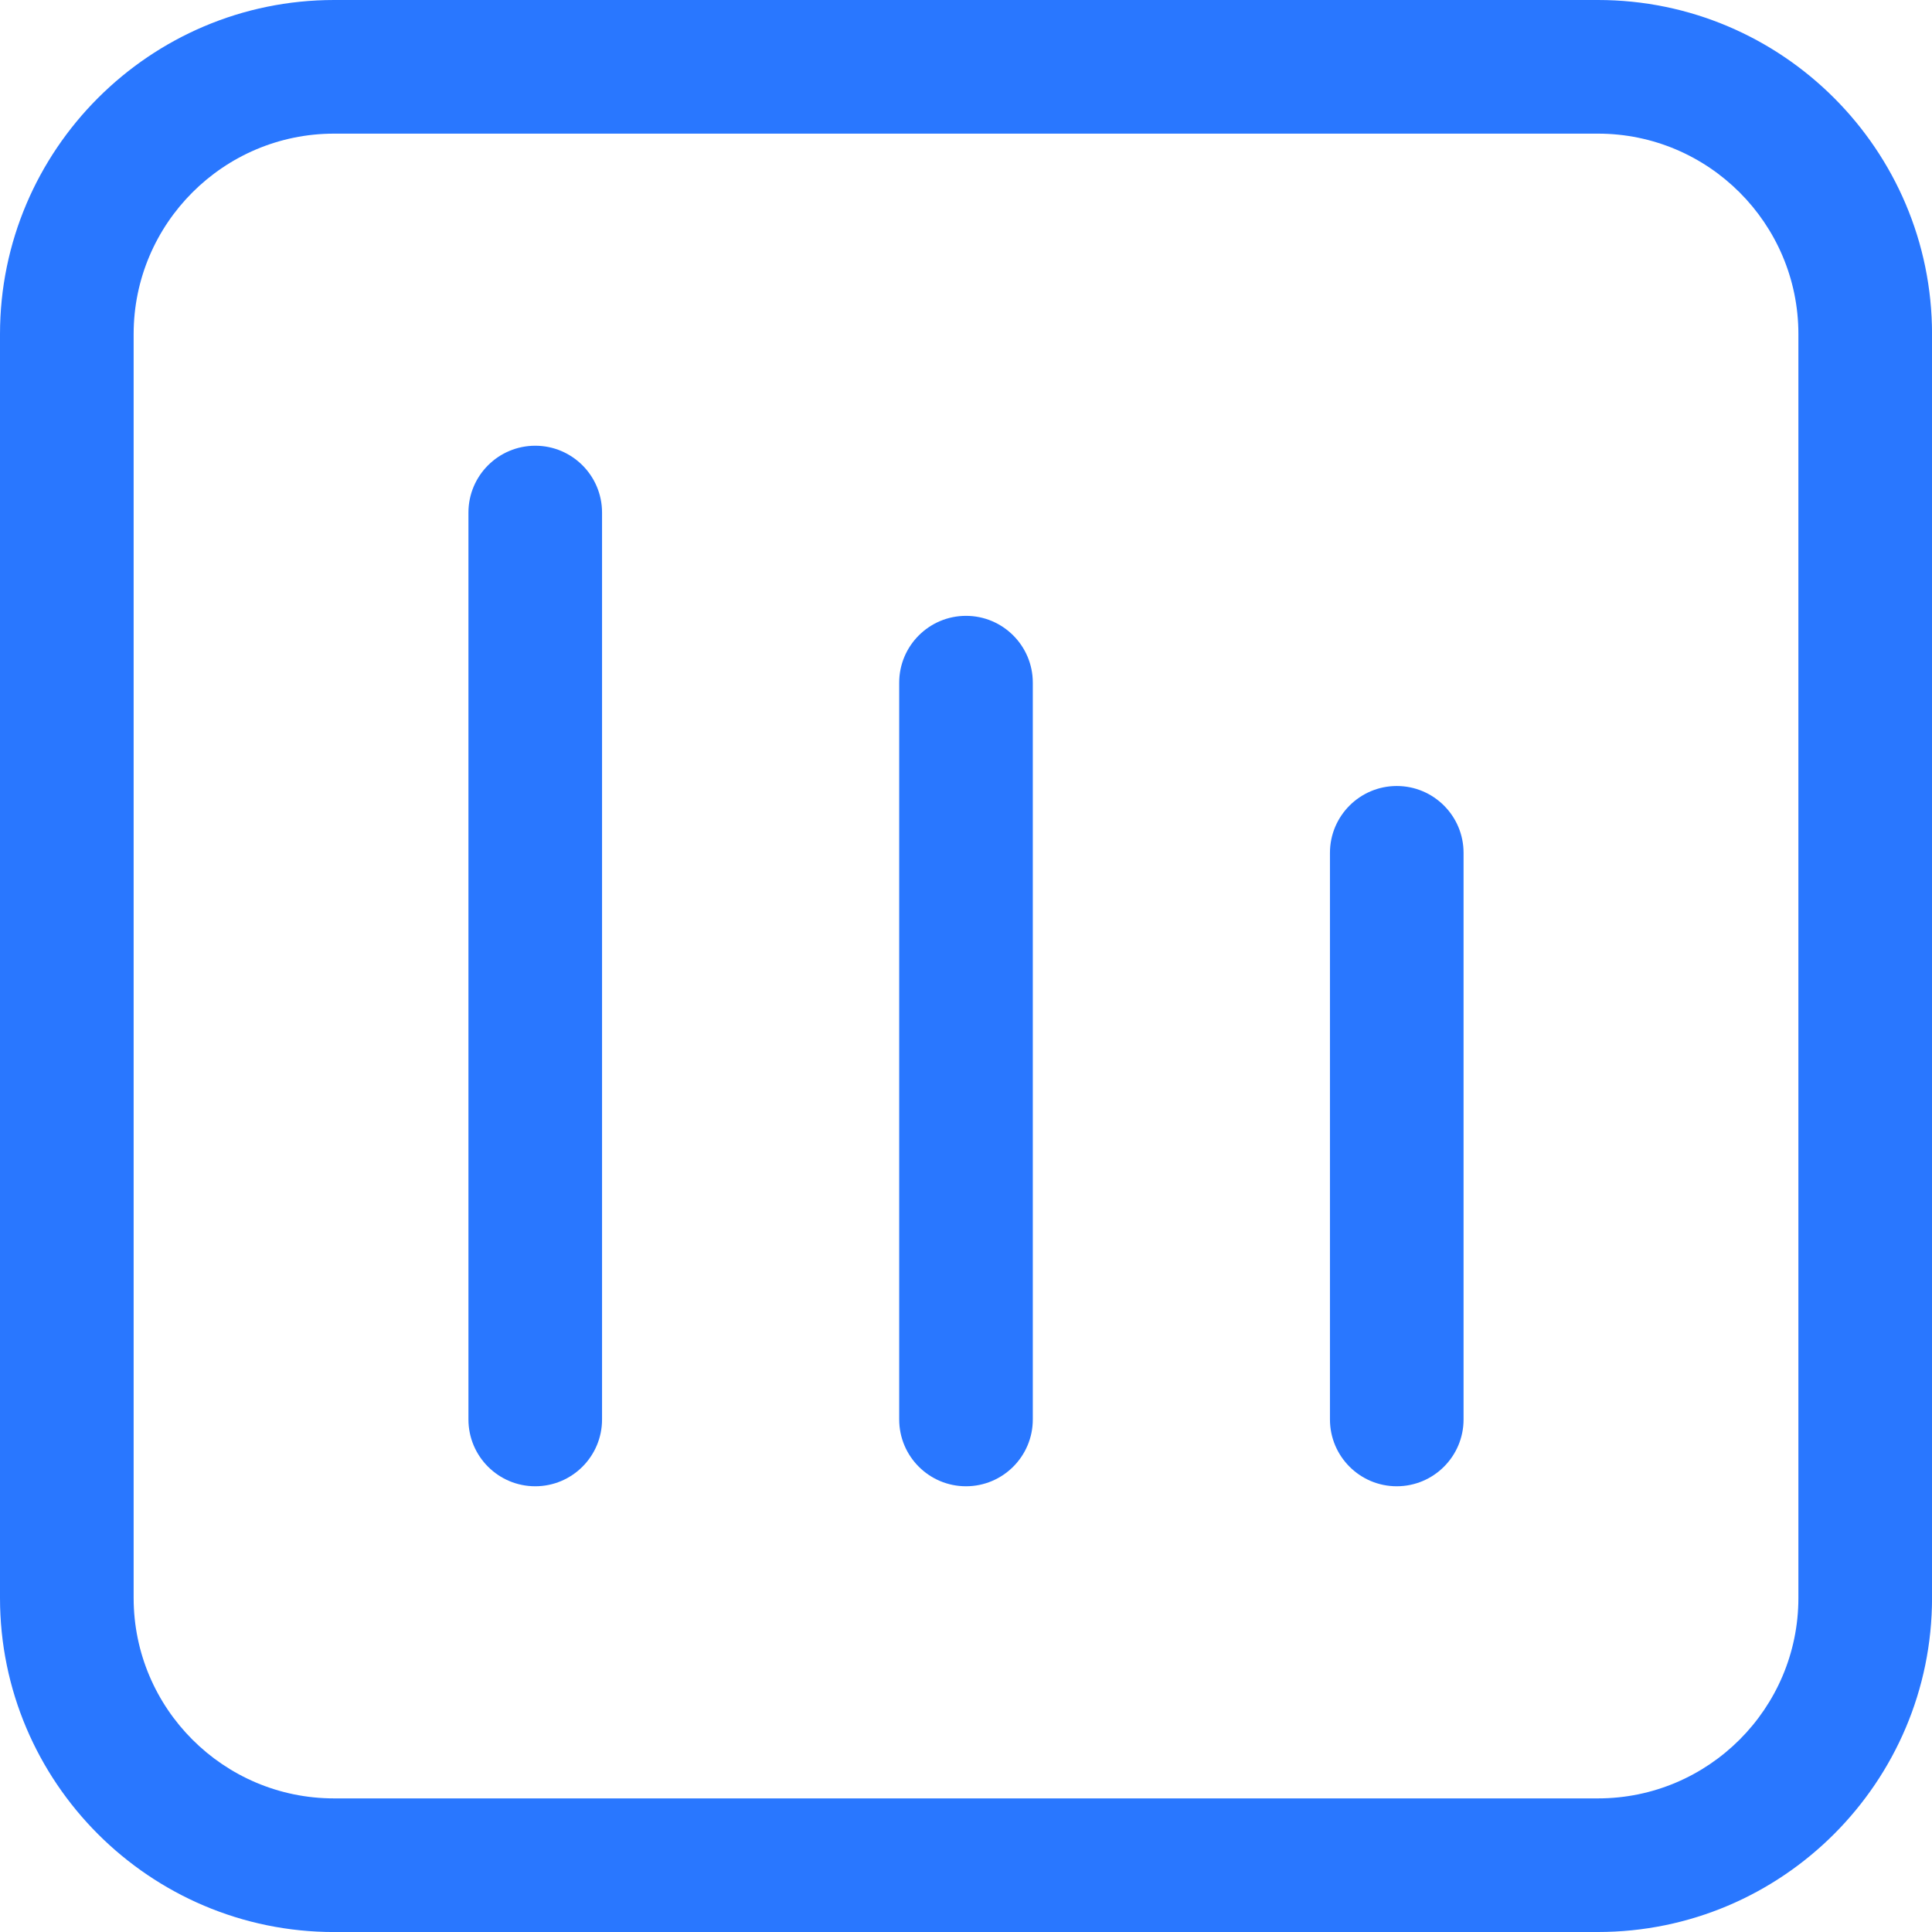
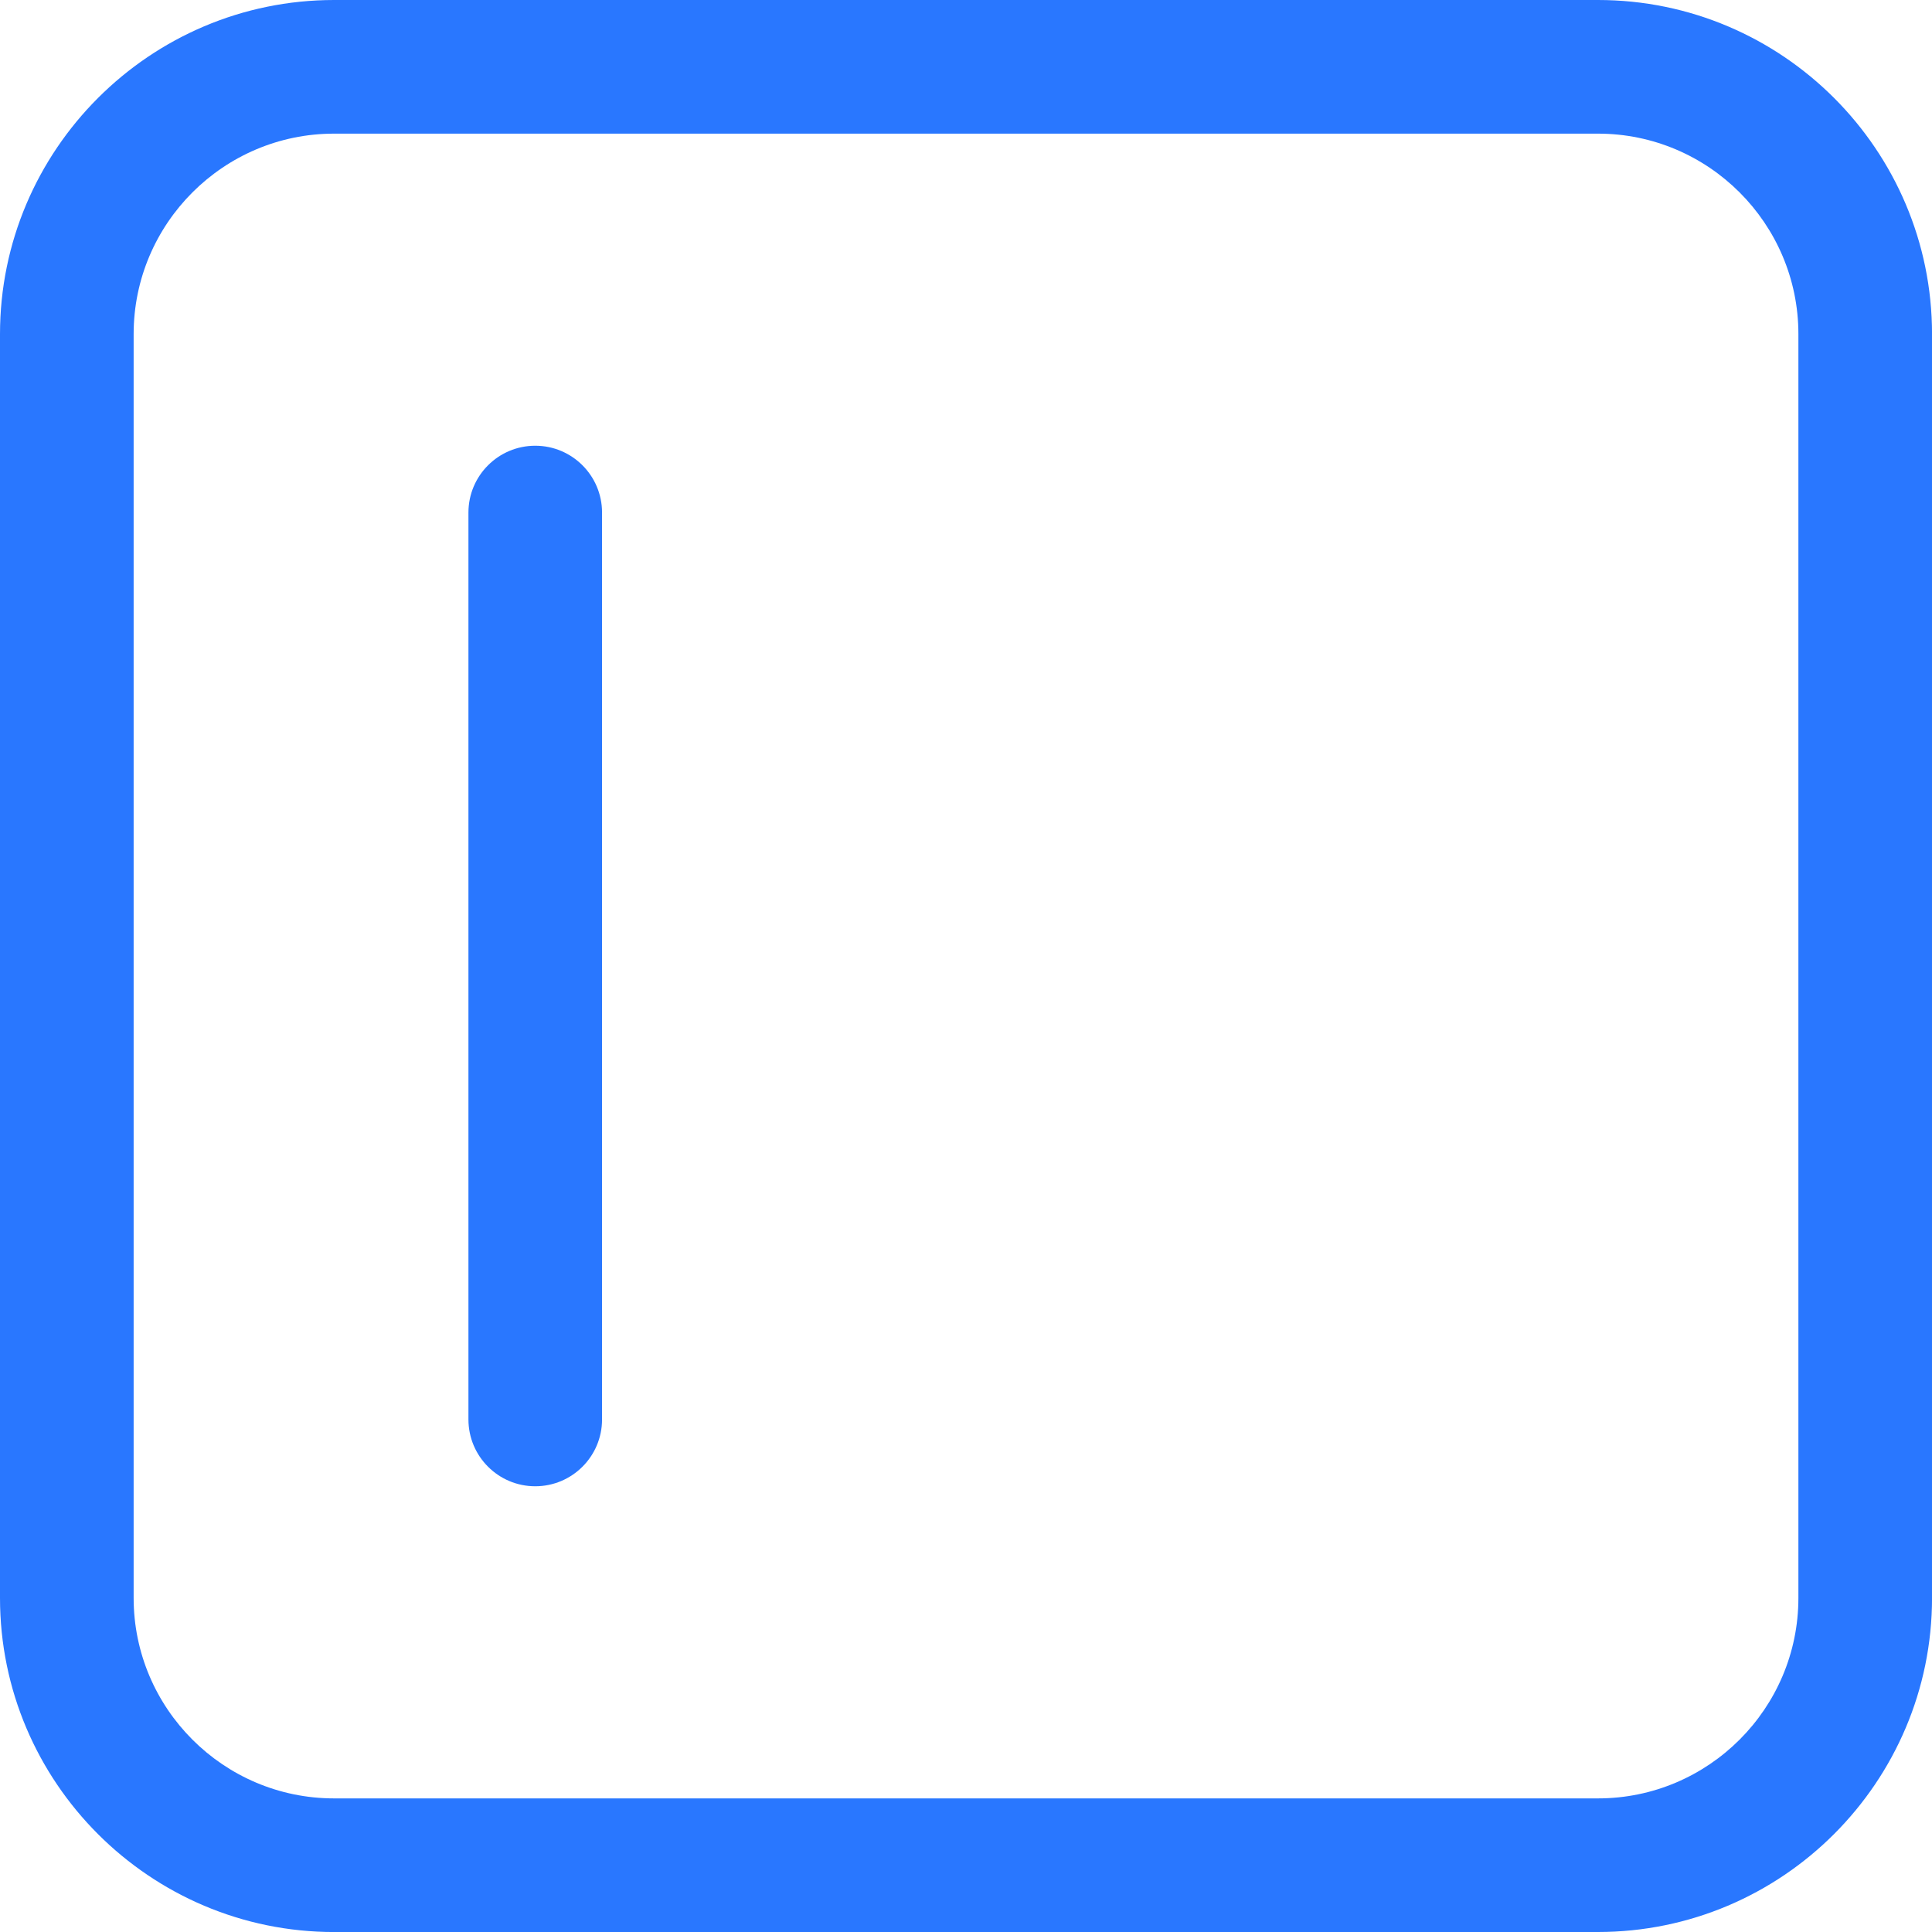
<svg xmlns="http://www.w3.org/2000/svg" id="Layer_2" data-name="Layer 2" viewBox="0 0 512.2 512.2">
  <defs>
    <style>
      .cls-1 {
        fill: #2977ff;
        stroke-width: 0px;
      }
    </style>
  </defs>
  <g id="Capa_1" data-name="Capa 1">
    <g>
      <path class="cls-1" d="M88.57,512.2h335.07c48.84,0,88.57-39.73,88.57-88.57V88.57c0-48.84-39.73-88.57-88.57-88.57H88.57C39.75,0,0,39.75,0,88.57v335.07c0,48.84,39.73,88.57,88.57,88.57ZM35.43,88.57c0-29.3,23.84-53.14,53.14-53.14h335.07c29.3,0,53.14,23.84,53.14,53.14v335.07c0,29.3-23.84,53.14-53.14,53.14H88.57c-29.3,0-53.14-23.84-53.14-53.14V88.57Z" />
      <path class="cls-1" d="M141.9,394.03c9.78,0,17.71-7.94,17.71-17.71v-240.44c0-9.78-7.94-17.71-17.71-17.71s-17.71,7.94-17.71,17.71v240.44c0,9.78,7.94,17.71,17.71,17.71Z" />
-       <path class="cls-1" d="M256.1,394.03c9.78,0,17.71-7.94,17.71-17.71v-195.34c0-9.78-7.94-17.71-17.71-17.71s-17.71,7.94-17.71,17.71v195.34c0,9.78,7.94,17.71,17.71,17.71Z" />
-       <path class="cls-1" d="M370.3,394.03c9.78,0,17.71-7.94,17.71-17.71v-150.23c0-9.78-7.94-17.71-17.71-17.71s-17.71,7.94-17.71,17.71v150.23c0,9.78,7.94,17.71,17.71,17.71Z" />
    </g>
  </g>
</svg>